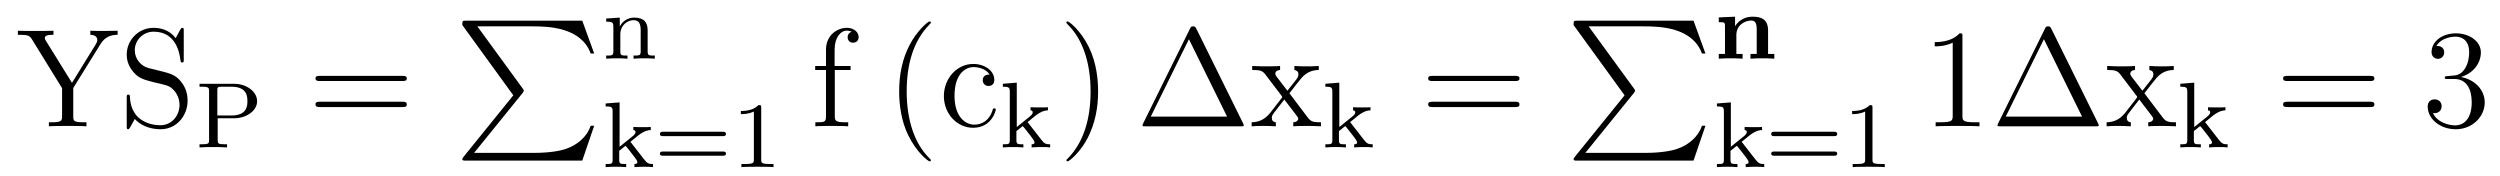
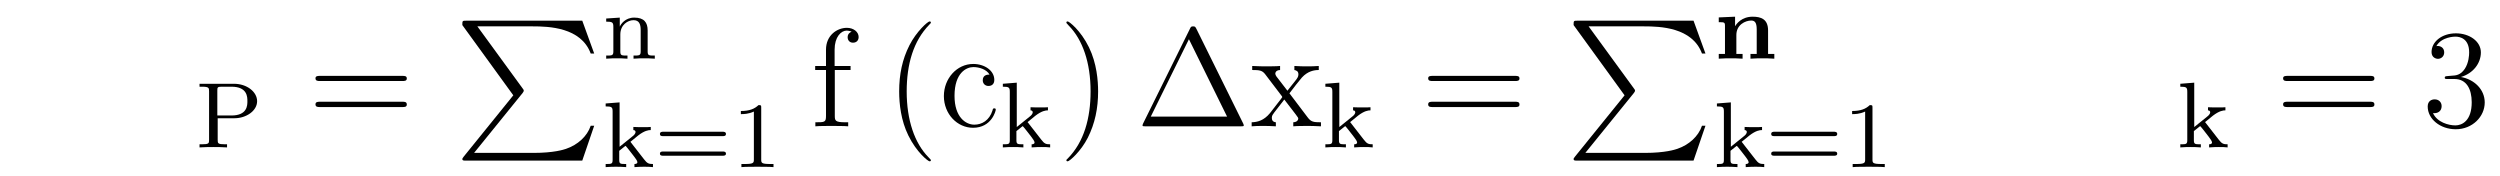
<svg xmlns="http://www.w3.org/2000/svg" height="15pt" version="1.1" viewBox="0 -15 213 15" width="213pt">
  <g id="page1">
    <g transform="matrix(1 0 0 1 -127 650)">
-       <path d="M135.57 -661.254C135.961 -661.895 136.508 -662.035 137.023 -662.035V-662.379C136.352 -662.363 136.32 -662.363 135.914 -662.363C135.586 -662.363 134.992 -662.363 134.695 -662.379V-662.035C135.039 -662.035 135.289 -661.879 135.289 -661.598C135.289 -661.441 135.258 -661.41 135.148 -661.207L133.133 -657.941L130.914 -661.52C130.836 -661.644 130.82 -661.676 130.82 -661.754C130.82 -662.004 131.133 -662.035 131.555 -662.035V-662.379C131.289 -662.363 130.32 -662.363 129.977 -662.363C129.648 -662.363 128.805 -662.363 128.523 -662.379V-662.035C129.367 -662.035 129.523 -662.004 129.773 -661.566L132.289 -657.488V-655.145C132.289 -654.707 132.258 -654.582 131.398 -654.582H131.164V-654.238C131.445 -654.27 132.414 -654.27 132.758 -654.27C133.102 -654.27 134.086 -654.27 134.367 -654.238V-654.582H134.133C133.258 -654.582 133.242 -654.707 133.242 -655.113V-657.504L135.57 -661.254ZM139.641 -659.207C139.031 -659.363 138.484 -659.957 138.484 -660.723C138.484 -661.551 139.156 -662.301 140.094 -662.301C142.047 -662.301 142.313 -660.379 142.375 -659.863C142.406 -659.723 142.406 -659.676 142.516 -659.676C142.656 -659.676 142.656 -659.738 142.656 -659.941V-662.363C142.656 -662.566 142.656 -662.629 142.531 -662.629C142.5 -662.629 142.453 -662.629 142.359 -662.473L141.969 -661.754C141.406 -662.488 140.609 -662.629 140.094 -662.629C138.766 -662.629 137.797 -661.566 137.797 -660.348C137.797 -659.785 138 -659.254 138.438 -658.785C138.859 -658.316 139.281 -658.207 140.125 -657.988C140.547 -657.894 141.203 -657.738 141.359 -657.66C141.922 -657.379 142.297 -656.738 142.297 -656.066C142.297 -655.176 141.656 -654.332 140.672 -654.332C140.141 -654.332 139.391 -654.457 138.813 -654.973C138.125 -655.598 138.078 -656.457 138.063 -656.848C138.047 -656.941 137.953 -656.941 137.937 -656.941C137.797 -656.941 137.797 -656.879 137.797 -656.676V-654.27C137.797 -654.051 137.797 -653.988 137.922 -653.988C137.984 -653.988 138 -654.02 138.094 -654.16C138.141 -654.254 138.391 -654.691 138.484 -654.863C138.906 -654.395 139.656 -653.988 140.688 -653.988C142.016 -653.988 142.984 -655.113 142.984 -656.426C142.984 -657.16 142.719 -657.691 142.391 -658.082C141.953 -658.629 141.406 -658.754 140.953 -658.879L139.641 -659.207ZM143.633 -654.238" fill-rule="evenodd" />
      <path d="M145.547 -654.926H146.984C147.969 -654.926 148.906 -655.551 148.906 -656.379C148.906 -657.16 148.062 -657.863 146.922 -657.863H144V-657.613H144.188C144.797 -657.613 144.813 -657.519 144.813 -657.223V-653.082C144.813 -652.785 144.797 -652.707 144.188 -652.707H144V-652.441C144.687 -652.473 144.703 -652.473 145.172 -652.473C145.656 -652.473 145.672 -652.473 146.344 -652.441V-652.707H146.172C145.563 -652.707 145.547 -652.785 145.547 -653.082V-654.926ZM145.516 -655.16V-657.285C145.516 -657.551 145.531 -657.613 145.891 -657.613H146.719C148.078 -657.613 148.078 -656.738 148.078 -656.379C148.078 -656.035 148.078 -655.16 146.719 -655.16H145.516ZM149.398 -652.441" fill-rule="evenodd" />
      <path d="M161.285 -658.098C161.457 -658.098 161.66 -658.098 161.66 -658.316C161.66 -658.535 161.457 -658.535 161.285 -658.535H154.269C154.098 -658.535 153.879 -658.535 153.879 -658.332C153.879 -658.098 154.082 -658.098 154.269 -658.098H161.285ZM161.285 -655.879C161.457 -655.879 161.66 -655.879 161.66 -656.098C161.66 -656.332 161.457 -656.332 161.285 -656.332H154.269C154.098 -656.332 153.879 -656.332 153.879 -656.113C153.879 -655.879 154.082 -655.879 154.269 -655.879H161.285ZM162.355 -654.238" fill-rule="evenodd" />
      <path d="M170.734 -656.879L166.5 -651.645C166.406 -651.519 166.391 -651.504 166.391 -651.441C166.391 -651.316 166.5 -651.316 166.719 -651.316H176.609L177.625 -654.285H177.328C177.031 -653.394 176.234 -652.66 175.219 -652.316C175.031 -652.254 174.203 -651.973 172.453 -651.973H167.391L171.531 -657.082C171.609 -657.191 171.625 -657.223 171.625 -657.285C171.625 -657.332 171.625 -657.332 171.547 -657.441L167.672 -662.754H172.391C173.75 -662.754 176.5 -662.676 177.328 -660.441H177.625L176.609 -663.238H166.719C166.391 -663.238 166.391 -663.223 166.391 -662.863L170.734 -656.879ZM178.316 -663.238" fill-rule="evenodd" />
      <path d="M182.18 -662.406C182.18 -663.078 181.883 -663.5 181.039 -663.5C180.258 -663.5 179.898 -662.937 179.805 -662.734V-663.5L178.648 -663.422V-663.156C179.18 -663.156 179.258 -663.094 179.258 -662.703V-660.625C179.258 -660.266 179.148 -660.266 178.648 -660.266V-660C178.992 -660.031 179.336 -660.031 179.555 -660.031C179.789 -660.031 180.117 -660.031 180.461 -660V-660.266C179.945 -660.266 179.852 -660.266 179.852 -660.625V-662.062C179.852 -662.891 180.492 -663.281 180.977 -663.281C181.461 -663.281 181.586 -662.937 181.586 -662.437V-660.625C181.586 -660.266 181.477 -660.266 180.977 -660.266V-660C181.32 -660.031 181.664 -660.031 181.883 -660.031C182.117 -660.031 182.445 -660.031 182.789 -660V-660.266C182.273 -660.266 182.18 -660.266 182.18 -660.625V-662.406ZM183 -660" fill-rule="evenodd" />
      <path d="M180.711 -652.918L181.383 -653.465C181.914 -653.871 182.242 -653.918 182.445 -653.918V-654.184C182.258 -654.168 182.148 -654.168 181.82 -654.168C181.43 -654.168 181.32 -654.168 180.961 -654.184V-653.918C181.117 -653.918 181.148 -653.809 181.148 -653.762C181.148 -653.605 180.992 -653.465 180.93 -653.418L179.789 -652.496V-656.277L178.602 -656.184V-655.934C179.133 -655.934 179.195 -655.871 179.195 -655.48V-651.387C179.195 -651.027 179.102 -651.027 178.602 -651.027V-650.762C178.914 -650.793 179.336 -650.793 179.477 -650.793C179.633 -650.793 180.039 -650.793 180.352 -650.762V-651.027C179.852 -651.027 179.758 -651.027 179.758 -651.387V-652.152L180.289 -652.574C180.32 -652.574 180.523 -652.309 180.648 -652.152C180.773 -651.981 180.898 -651.824 181.023 -651.668C181.133 -651.512 181.305 -651.309 181.305 -651.184C181.305 -651.043 181.148 -651.027 181.055 -651.027V-650.762C181.398 -650.793 181.758 -650.793 181.883 -650.793C182.195 -650.793 182.352 -650.793 182.633 -650.762V-651.027C182.289 -651.027 182.148 -651.059 181.867 -651.434L180.711 -652.918ZM188.57 -653.402C188.68 -653.402 188.852 -653.402 188.852 -653.59C188.852 -653.777 188.648 -653.777 188.539 -653.777H183.539C183.414 -653.777 183.227 -653.777 183.227 -653.59C183.227 -653.402 183.383 -653.402 183.508 -653.402H188.57ZM188.539 -651.73C188.648 -651.73 188.852 -651.73 188.852 -651.902C188.852 -652.09 188.68 -652.09 188.57 -652.09H183.508C183.383 -652.09 183.227 -652.09 183.227 -651.902C183.227 -651.73 183.414 -651.73 183.539 -651.73H188.539ZM191.856 -655.824C191.856 -656.043 191.84 -656.043 191.621 -656.043C191.293 -655.731 190.871 -655.543 190.121 -655.543V-655.277C190.34 -655.277 190.762 -655.277 191.23 -655.496V-651.418C191.23 -651.121 191.199 -651.027 190.449 -651.027H190.168V-650.762C190.496 -650.793 191.168 -650.793 191.527 -650.793C191.887 -650.793 192.575 -650.793 192.902 -650.762V-651.027H192.637C191.871 -651.027 191.856 -651.121 191.856 -651.418V-655.824ZM193.555 -650.762" fill-rule="evenodd" />
      <path d="M198.125 -659.035H199.469V-659.379H198.109V-660.77C198.109 -661.848 198.656 -662.394 199.141 -662.394C199.235 -662.394 199.422 -662.363 199.562 -662.301C199.516 -662.285 199.219 -662.176 199.219 -661.832C199.219 -661.551 199.406 -661.363 199.672 -661.363C199.969 -661.363 200.156 -661.551 200.156 -661.848C200.156 -662.285 199.718 -662.629 199.157 -662.629C198.312 -662.629 197.375 -661.988 197.375 -660.77V-659.379H196.453V-659.035H197.375V-655.113C197.375 -654.582 197.25 -654.582 196.469 -654.582V-654.238C196.812 -654.27 197.453 -654.27 197.813 -654.27C198.14 -654.27 198.984 -654.27 199.266 -654.238V-654.582H199.015C198.156 -654.582 198.125 -654.723 198.125 -655.145V-659.035ZM199.675 -654.238" fill-rule="evenodd" />
      <path d="M206.312 -651.348C206.312 -651.379 206.312 -651.395 206.11 -651.598C204.922 -652.801 204.25 -654.77 204.25 -657.207C204.25 -659.52 204.812 -661.504 206.188 -662.91C206.312 -663.02 206.312 -663.051 206.312 -663.082C206.312 -663.16 206.25 -663.176 206.203 -663.176C206.047 -663.176 205.078 -662.316 204.485 -661.145C203.875 -659.941 203.609 -658.676 203.609 -657.207C203.609 -656.145 203.766 -654.723 204.391 -653.457C205.093 -652.02 206.078 -651.254 206.203 -651.254C206.25 -651.254 206.312 -651.27 206.312 -651.348ZM211.309 -658.644C211.168 -658.644 210.731 -658.644 210.731 -658.16C210.731 -657.879 210.934 -657.676 211.214 -657.676C211.496 -657.676 211.715 -657.832 211.715 -658.191C211.715 -658.988 210.887 -659.551 209.918 -659.551C208.528 -659.551 207.418 -658.316 207.418 -656.816C207.418 -655.285 208.559 -654.113 209.903 -654.113C211.481 -654.113 211.84 -655.551 211.84 -655.66C211.84 -655.77 211.746 -655.77 211.715 -655.77C211.606 -655.77 211.59 -655.723 211.559 -655.582C211.292 -654.738 210.653 -654.379 210.012 -654.379C209.278 -654.379 208.325 -655.02 208.325 -656.832C208.325 -658.801 209.34 -659.285 209.934 -659.285C210.386 -659.285 211.043 -659.113 211.309 -658.644ZM212.153 -654.238" fill-rule="evenodd" />
      <path d="M214.55 -654.598L215.222 -655.145C215.754 -655.551 216.082 -655.598 216.286 -655.598V-655.863C216.097 -655.848 215.988 -655.848 215.66 -655.848C215.269 -655.848 215.16 -655.848 214.801 -655.863V-655.598C214.957 -655.598 214.988 -655.488 214.988 -655.441C214.988 -655.285 214.832 -655.145 214.77 -655.098L213.629 -654.176V-657.957L212.442 -657.863V-657.613C212.972 -657.613 213.035 -657.551 213.035 -657.16V-653.066C213.035 -652.707 212.941 -652.707 212.442 -652.707V-652.441C212.754 -652.473 213.175 -652.473 213.317 -652.473C213.473 -652.473 213.878 -652.473 214.192 -652.441V-652.707C213.691 -652.707 213.598 -652.707 213.598 -653.066V-653.832L214.129 -654.254C214.16 -654.254 214.363 -653.988 214.488 -653.832C214.613 -653.66 214.739 -653.504 214.864 -653.348C214.973 -653.191 215.144 -652.988 215.144 -652.863C215.144 -652.723 214.988 -652.707 214.895 -652.707V-652.441C215.238 -652.473 215.598 -652.473 215.723 -652.473C216.035 -652.473 216.192 -652.473 216.473 -652.441V-652.707C216.128 -652.707 215.988 -652.738 215.707 -653.113L214.55 -654.598ZM216.598 -652.441" fill-rule="evenodd" />
      <path d="M220.559 -657.207C220.559 -658.113 220.45 -659.598 219.778 -660.973C219.074 -662.41 218.09 -663.176 217.964 -663.176C217.918 -663.176 217.855 -663.16 217.855 -663.082C217.855 -663.051 217.855 -663.02 218.059 -662.816C219.246 -661.613 219.918 -659.645 219.918 -657.223C219.918 -654.91 219.355 -652.91 217.98 -651.504C217.855 -651.395 217.855 -651.379 217.855 -651.348C217.855 -651.27 217.918 -651.254 217.964 -651.254C218.122 -651.254 219.09 -652.098 219.684 -653.27C220.292 -654.488 220.559 -655.77 220.559 -657.207ZM221.758 -654.238" fill-rule="evenodd" />
      <path d="M228.937 -662.535C228.844 -662.707 228.828 -662.754 228.656 -662.754S228.454 -662.707 228.376 -662.535L224.39 -654.473C224.375 -654.441 224.344 -654.363 224.344 -654.316C224.344 -654.254 224.359 -654.238 224.593 -654.238H232.718C232.954 -654.238 232.969 -654.254 232.969 -654.316C232.969 -654.363 232.938 -654.441 232.922 -654.473L228.937 -662.535ZM228.296 -661.66L231.547 -655.066H225.047L228.296 -661.66ZM236.86 -657.051C237.203 -657.504 237.703 -658.145 237.922 -658.395C238.422 -658.941 238.969 -659.035 239.359 -659.035V-659.379C238.843 -659.348 238.812 -659.348 238.36 -659.348C237.906 -659.348 237.875 -659.348 237.281 -659.379V-659.035C237.438 -659.004 237.625 -658.941 237.625 -658.66C237.625 -658.457 237.516 -658.332 237.454 -658.238L236.688 -657.27L235.75 -658.488C235.718 -658.535 235.656 -658.644 235.656 -658.738C235.656 -658.801 235.703 -659.019 236.063 -659.035V-659.379C235.765 -659.348 235.157 -659.348 234.844 -659.348C234.454 -659.348 234.422 -659.348 233.688 -659.379V-659.035C234.296 -659.035 234.532 -659.004 234.781 -658.691L236.172 -656.863C236.203 -656.832 236.25 -656.769 236.25 -656.723C236.25 -656.691 235.313 -655.52 235.204 -655.363C234.672 -654.723 234.14 -654.598 233.641 -654.582V-654.238C234.094 -654.27 234.109 -654.27 234.625 -654.27C235.078 -654.27 235.093 -654.27 235.703 -654.238V-654.582C235.406 -654.613 235.36 -654.801 235.36 -654.973C235.36 -655.16 235.453 -655.254 235.562 -655.41C235.75 -655.66 236.141 -656.145 236.422 -656.52L237.407 -655.238C237.61 -654.973 237.61 -654.957 237.61 -654.879C237.61 -654.785 237.516 -654.598 237.187 -654.582V-654.238C237.5 -654.27 238.078 -654.27 238.422 -654.27C238.812 -654.27 238.828 -654.27 239.546 -654.238V-654.582C238.922 -654.582 238.703 -654.613 238.422 -654.988L236.86 -657.051ZM239.633 -654.238" fill-rule="evenodd" />
      <path d="M242.032 -654.598L242.704 -655.145C243.234 -655.551 243.563 -655.598 243.766 -655.598V-655.863C243.578 -655.848 243.469 -655.848 243.14 -655.848C242.75 -655.848 242.641 -655.848 242.281 -655.863V-655.598C242.437 -655.598 242.468 -655.488 242.468 -655.441C242.468 -655.285 242.312 -655.145 242.25 -655.098L241.109 -654.176V-657.957L239.922 -657.863V-657.613C240.454 -657.613 240.516 -657.551 240.516 -657.16V-653.066C240.516 -652.707 240.422 -652.707 239.922 -652.707V-652.441C240.234 -652.473 240.656 -652.473 240.797 -652.473C240.953 -652.473 241.36 -652.473 241.672 -652.441V-652.707C241.172 -652.707 241.078 -652.707 241.078 -653.066V-653.832L241.609 -654.254C241.64 -654.254 241.843 -653.988 241.969 -653.832C242.094 -653.66 242.219 -653.504 242.344 -653.348C242.453 -653.191 242.626 -652.988 242.626 -652.863C242.626 -652.723 242.468 -652.707 242.375 -652.707V-652.441C242.719 -652.473 243.078 -652.473 243.203 -652.473C243.516 -652.473 243.672 -652.473 243.953 -652.441V-652.707C243.61 -652.707 243.469 -652.738 243.187 -653.113L242.032 -654.598ZM244.078 -652.441" fill-rule="evenodd" />
      <path d="M256.086 -658.098C256.258 -658.098 256.46 -658.098 256.46 -658.316C256.46 -658.535 256.258 -658.535 256.086 -658.535H249.071C248.898 -658.535 248.68 -658.535 248.68 -658.332C248.68 -658.098 248.882 -658.098 249.071 -658.098H256.086ZM256.086 -655.879C256.258 -655.879 256.46 -655.879 256.46 -656.098C256.46 -656.332 256.258 -656.332 256.086 -656.332H249.071C248.898 -656.332 248.68 -656.332 248.68 -656.113C248.68 -655.879 248.882 -655.879 249.071 -655.879H256.086ZM257.156 -654.238" fill-rule="evenodd" />
      <path d="M265.414 -656.879L261.18 -651.645C261.086 -651.519 261.071 -651.504 261.071 -651.441C261.071 -651.316 261.18 -651.316 261.398 -651.316H271.289L272.305 -654.285H272.008C271.711 -653.394 270.914 -652.66 269.898 -652.316C269.711 -652.254 268.883 -651.973 267.133 -651.973H262.07L266.21 -657.082C266.29 -657.191 266.305 -657.223 266.305 -657.285C266.305 -657.332 266.305 -657.332 266.226 -657.441L262.351 -662.754H267.071C268.429 -662.754 271.18 -662.676 272.008 -660.441H272.305L271.289 -663.238H261.398C261.071 -663.238 261.071 -663.223 261.071 -662.863L265.414 -656.879ZM272.996 -663.238" fill-rule="evenodd" />
      <path d="M277.64 -662.406C277.64 -663.375 277.031 -663.578 276.328 -663.578C275.375 -663.578 274.938 -662.953 274.843 -662.781H274.828V-663.578L273.438 -663.516V-663.109C273.906 -663.109 273.968 -663.109 273.968 -662.797V-660.406H273.438V-660C273.875 -660.031 274.157 -660.031 274.453 -660.031C274.765 -660.031 275.032 -660.031 275.468 -660V-660.406H274.938V-662.016C274.938 -662.891 275.704 -663.25 276.203 -663.25C276.485 -663.25 276.672 -663.109 276.672 -662.5V-660.406H276.14V-660C276.578 -660.031 276.859 -660.031 277.157 -660.031C277.469 -660.031 277.734 -660.031 278.172 -660V-660.406H277.64V-662.406ZM278.399 -660" fill-rule="evenodd" />
      <path d="M275.39 -652.918L276.062 -653.465C276.594 -653.871 276.922 -653.918 277.126 -653.918V-654.184C276.937 -654.168 276.828 -654.168 276.5 -654.168C276.109 -654.168 276 -654.168 275.641 -654.184V-653.918C275.797 -653.918 275.828 -653.809 275.828 -653.762C275.828 -653.605 275.672 -653.465 275.609 -653.418L274.469 -652.496V-656.277L273.281 -656.184V-655.934C273.812 -655.934 273.875 -655.871 273.875 -655.48V-651.387C273.875 -651.027 273.781 -651.027 273.281 -651.027V-650.762C273.594 -650.793 274.015 -650.793 274.157 -650.793C274.313 -650.793 274.718 -650.793 275.032 -650.762V-651.027C274.531 -651.027 274.438 -651.027 274.438 -651.387V-652.152L274.969 -652.574C275 -652.574 275.203 -652.309 275.328 -652.152C275.453 -651.981 275.578 -651.824 275.704 -651.668C275.813 -651.512 275.984 -651.309 275.984 -651.184C275.984 -651.043 275.828 -651.027 275.735 -651.027V-650.762C276.078 -650.793 276.438 -650.793 276.563 -650.793C276.875 -650.793 277.031 -650.793 277.313 -650.762V-651.027C276.968 -651.027 276.828 -651.059 276.547 -651.434L275.39 -652.918ZM283.25 -653.402C283.36 -653.402 283.531 -653.402 283.531 -653.59C283.531 -653.777 283.328 -653.777 283.219 -653.777H278.219C278.094 -653.777 277.907 -653.777 277.907 -653.59C277.907 -653.402 278.063 -653.402 278.188 -653.402H283.25ZM283.219 -651.73C283.328 -651.73 283.531 -651.73 283.531 -651.902C283.531 -652.09 283.36 -652.09 283.25 -652.09H278.188C278.063 -652.09 277.907 -652.09 277.907 -651.902C277.907 -651.73 278.094 -651.73 278.219 -651.73H283.219ZM286.535 -655.824C286.535 -656.043 286.519 -656.043 286.301 -656.043C285.973 -655.731 285.551 -655.543 284.801 -655.543V-655.277C285.019 -655.277 285.442 -655.277 285.91 -655.496V-651.418C285.91 -651.121 285.878 -651.027 285.128 -651.027H284.848V-650.762C285.175 -650.793 285.847 -650.793 286.207 -650.793C286.566 -650.793 287.254 -650.793 287.582 -650.762V-651.027H287.316C286.55 -651.027 286.535 -651.121 286.535 -651.418V-655.824ZM288.234 -650.762" fill-rule="evenodd" />
-       <path d="M294.199 -661.879C294.199 -662.16 294.199 -662.16 293.95 -662.16C293.668 -661.848 293.075 -661.41 291.84 -661.41V-661.051C292.121 -661.051 292.715 -661.051 293.371 -661.363V-655.16C293.371 -654.723 293.34 -654.582 292.292 -654.582H291.918V-654.238C292.246 -654.27 293.402 -654.27 293.792 -654.27C294.184 -654.27 295.325 -654.27 295.652 -654.238V-654.582H295.277C294.23 -654.582 294.199 -654.723 294.199 -655.16V-661.879ZM301.781 -662.535C301.687 -662.707 301.672 -662.754 301.5 -662.754S301.297 -662.707 301.219 -662.535L297.234 -654.473C297.218 -654.441 297.187 -654.363 297.187 -654.316C297.187 -654.254 297.203 -654.238 297.438 -654.238H305.562C305.797 -654.238 305.813 -654.254 305.813 -654.316C305.813 -654.363 305.782 -654.441 305.766 -654.473L301.781 -662.535ZM301.141 -661.66L304.391 -655.066H297.89L301.141 -661.66ZM309.703 -657.051C310.046 -657.504 310.547 -658.145 310.765 -658.395C311.266 -658.941 311.813 -659.035 312.203 -659.035V-659.379C311.688 -659.348 311.657 -659.348 311.203 -659.348S310.718 -659.348 310.126 -659.379V-659.035C310.282 -659.004 310.469 -658.941 310.469 -658.66C310.469 -658.457 310.36 -658.332 310.297 -658.238L309.532 -657.27L308.593 -658.488C308.562 -658.535 308.5 -658.644 308.5 -658.738C308.5 -658.801 308.546 -659.019 308.906 -659.035V-659.379C308.609 -659.348 308 -659.348 307.687 -659.348C307.297 -659.348 307.266 -659.348 306.532 -659.379V-659.035C307.141 -659.035 307.375 -659.004 307.625 -658.691L309.016 -656.863C309.047 -656.832 309.094 -656.769 309.094 -656.723C309.094 -656.691 308.156 -655.52 308.047 -655.363C307.516 -654.723 306.984 -654.598 306.485 -654.582V-654.238C306.937 -654.27 306.953 -654.27 307.469 -654.27C307.922 -654.27 307.938 -654.27 308.546 -654.238V-654.582C308.25 -654.613 308.203 -654.801 308.203 -654.973C308.203 -655.16 308.297 -655.254 308.406 -655.41C308.593 -655.66 308.984 -656.145 309.265 -656.52L310.25 -655.238C310.453 -654.973 310.453 -654.957 310.453 -654.879C310.453 -654.785 310.36 -654.598 310.031 -654.582V-654.238C310.344 -654.27 310.922 -654.27 311.266 -654.27C311.657 -654.27 311.672 -654.27 312.391 -654.238V-654.582C311.766 -654.582 311.546 -654.613 311.266 -654.988L309.703 -657.051ZM312.476 -654.238" fill-rule="evenodd" />
      <path d="M314.872 -654.598L315.542 -655.145C316.074 -655.551 316.403 -655.598 316.606 -655.598V-655.863C316.418 -655.848 316.309 -655.848 315.98 -655.848C315.59 -655.848 315.48 -655.848 315.121 -655.863V-655.598C315.277 -655.598 315.308 -655.488 315.308 -655.441C315.308 -655.285 315.152 -655.145 315.09 -655.098L313.949 -654.176V-657.957L312.762 -657.863V-657.613C313.292 -657.613 313.356 -657.551 313.356 -657.16V-653.066C313.356 -652.707 313.261 -652.707 312.762 -652.707V-652.441C313.074 -652.473 313.496 -652.473 313.637 -652.473C313.793 -652.473 314.2 -652.473 314.512 -652.441V-652.707C314.011 -652.707 313.918 -652.707 313.918 -653.066V-653.832L314.449 -654.254C314.48 -654.254 314.683 -653.988 314.809 -653.832C314.934 -653.66 315.059 -653.504 315.184 -653.348C315.293 -653.191 315.464 -652.988 315.464 -652.863C315.464 -652.723 315.308 -652.707 315.215 -652.707V-652.441C315.559 -652.473 315.918 -652.473 316.043 -652.473C316.356 -652.473 316.512 -652.473 316.793 -652.441V-652.707C316.45 -652.707 316.309 -652.738 316.027 -653.113L314.872 -654.598ZM316.918 -652.441" fill-rule="evenodd" />
      <path d="M328.926 -658.098C329.098 -658.098 329.3 -658.098 329.3 -658.316C329.3 -658.535 329.098 -658.535 328.926 -658.535H321.91C321.738 -658.535 321.52 -658.535 321.52 -658.332C321.52 -658.098 321.722 -658.098 321.91 -658.098H328.926ZM328.926 -655.879C329.098 -655.879 329.3 -655.879 329.3 -656.098C329.3 -656.332 329.098 -656.332 328.926 -656.332H321.91C321.738 -656.332 321.52 -656.332 321.52 -656.113C321.52 -655.879 321.722 -655.879 321.91 -655.879H328.926ZM329.996 -654.238" fill-rule="evenodd" />
      <path d="M335.543 -658.52C335.34 -658.504 335.293 -658.488 335.293 -658.379C335.293 -658.269 335.356 -658.269 335.574 -658.269H336.121C337.136 -658.269 337.59 -657.426 337.59 -656.285C337.59 -654.723 336.778 -654.316 336.199 -654.316C335.621 -654.316 334.637 -654.582 334.292 -655.363C334.684 -655.316 335.027 -655.52 335.027 -655.957C335.027 -656.301 334.777 -656.535 334.434 -656.535C334.152 -656.535 333.84 -656.379 333.84 -655.926C333.84 -654.863 334.902 -653.988 336.23 -653.988C337.652 -653.988 338.699 -655.066 338.699 -656.27C338.699 -657.379 337.808 -658.238 336.668 -658.441C337.699 -658.738 338.371 -659.598 338.371 -660.535C338.371 -661.473 337.403 -662.16 336.246 -662.16C335.042 -662.16 334.168 -661.441 334.168 -660.566C334.168 -660.098 334.543 -659.988 334.715 -659.988C334.964 -659.988 335.246 -660.176 335.246 -660.535C335.246 -660.91 334.964 -661.082 334.699 -661.082C334.637 -661.082 334.606 -661.082 334.574 -661.066C335.027 -661.879 336.152 -661.879 336.199 -661.879C336.606 -661.879 337.372 -661.707 337.372 -660.535C337.372 -660.301 337.34 -659.645 336.996 -659.129C336.637 -658.598 336.23 -658.566 335.903 -658.551L335.543 -658.52ZM339.234 -654.238" fill-rule="evenodd" />
    </g>
  </g>
</svg>